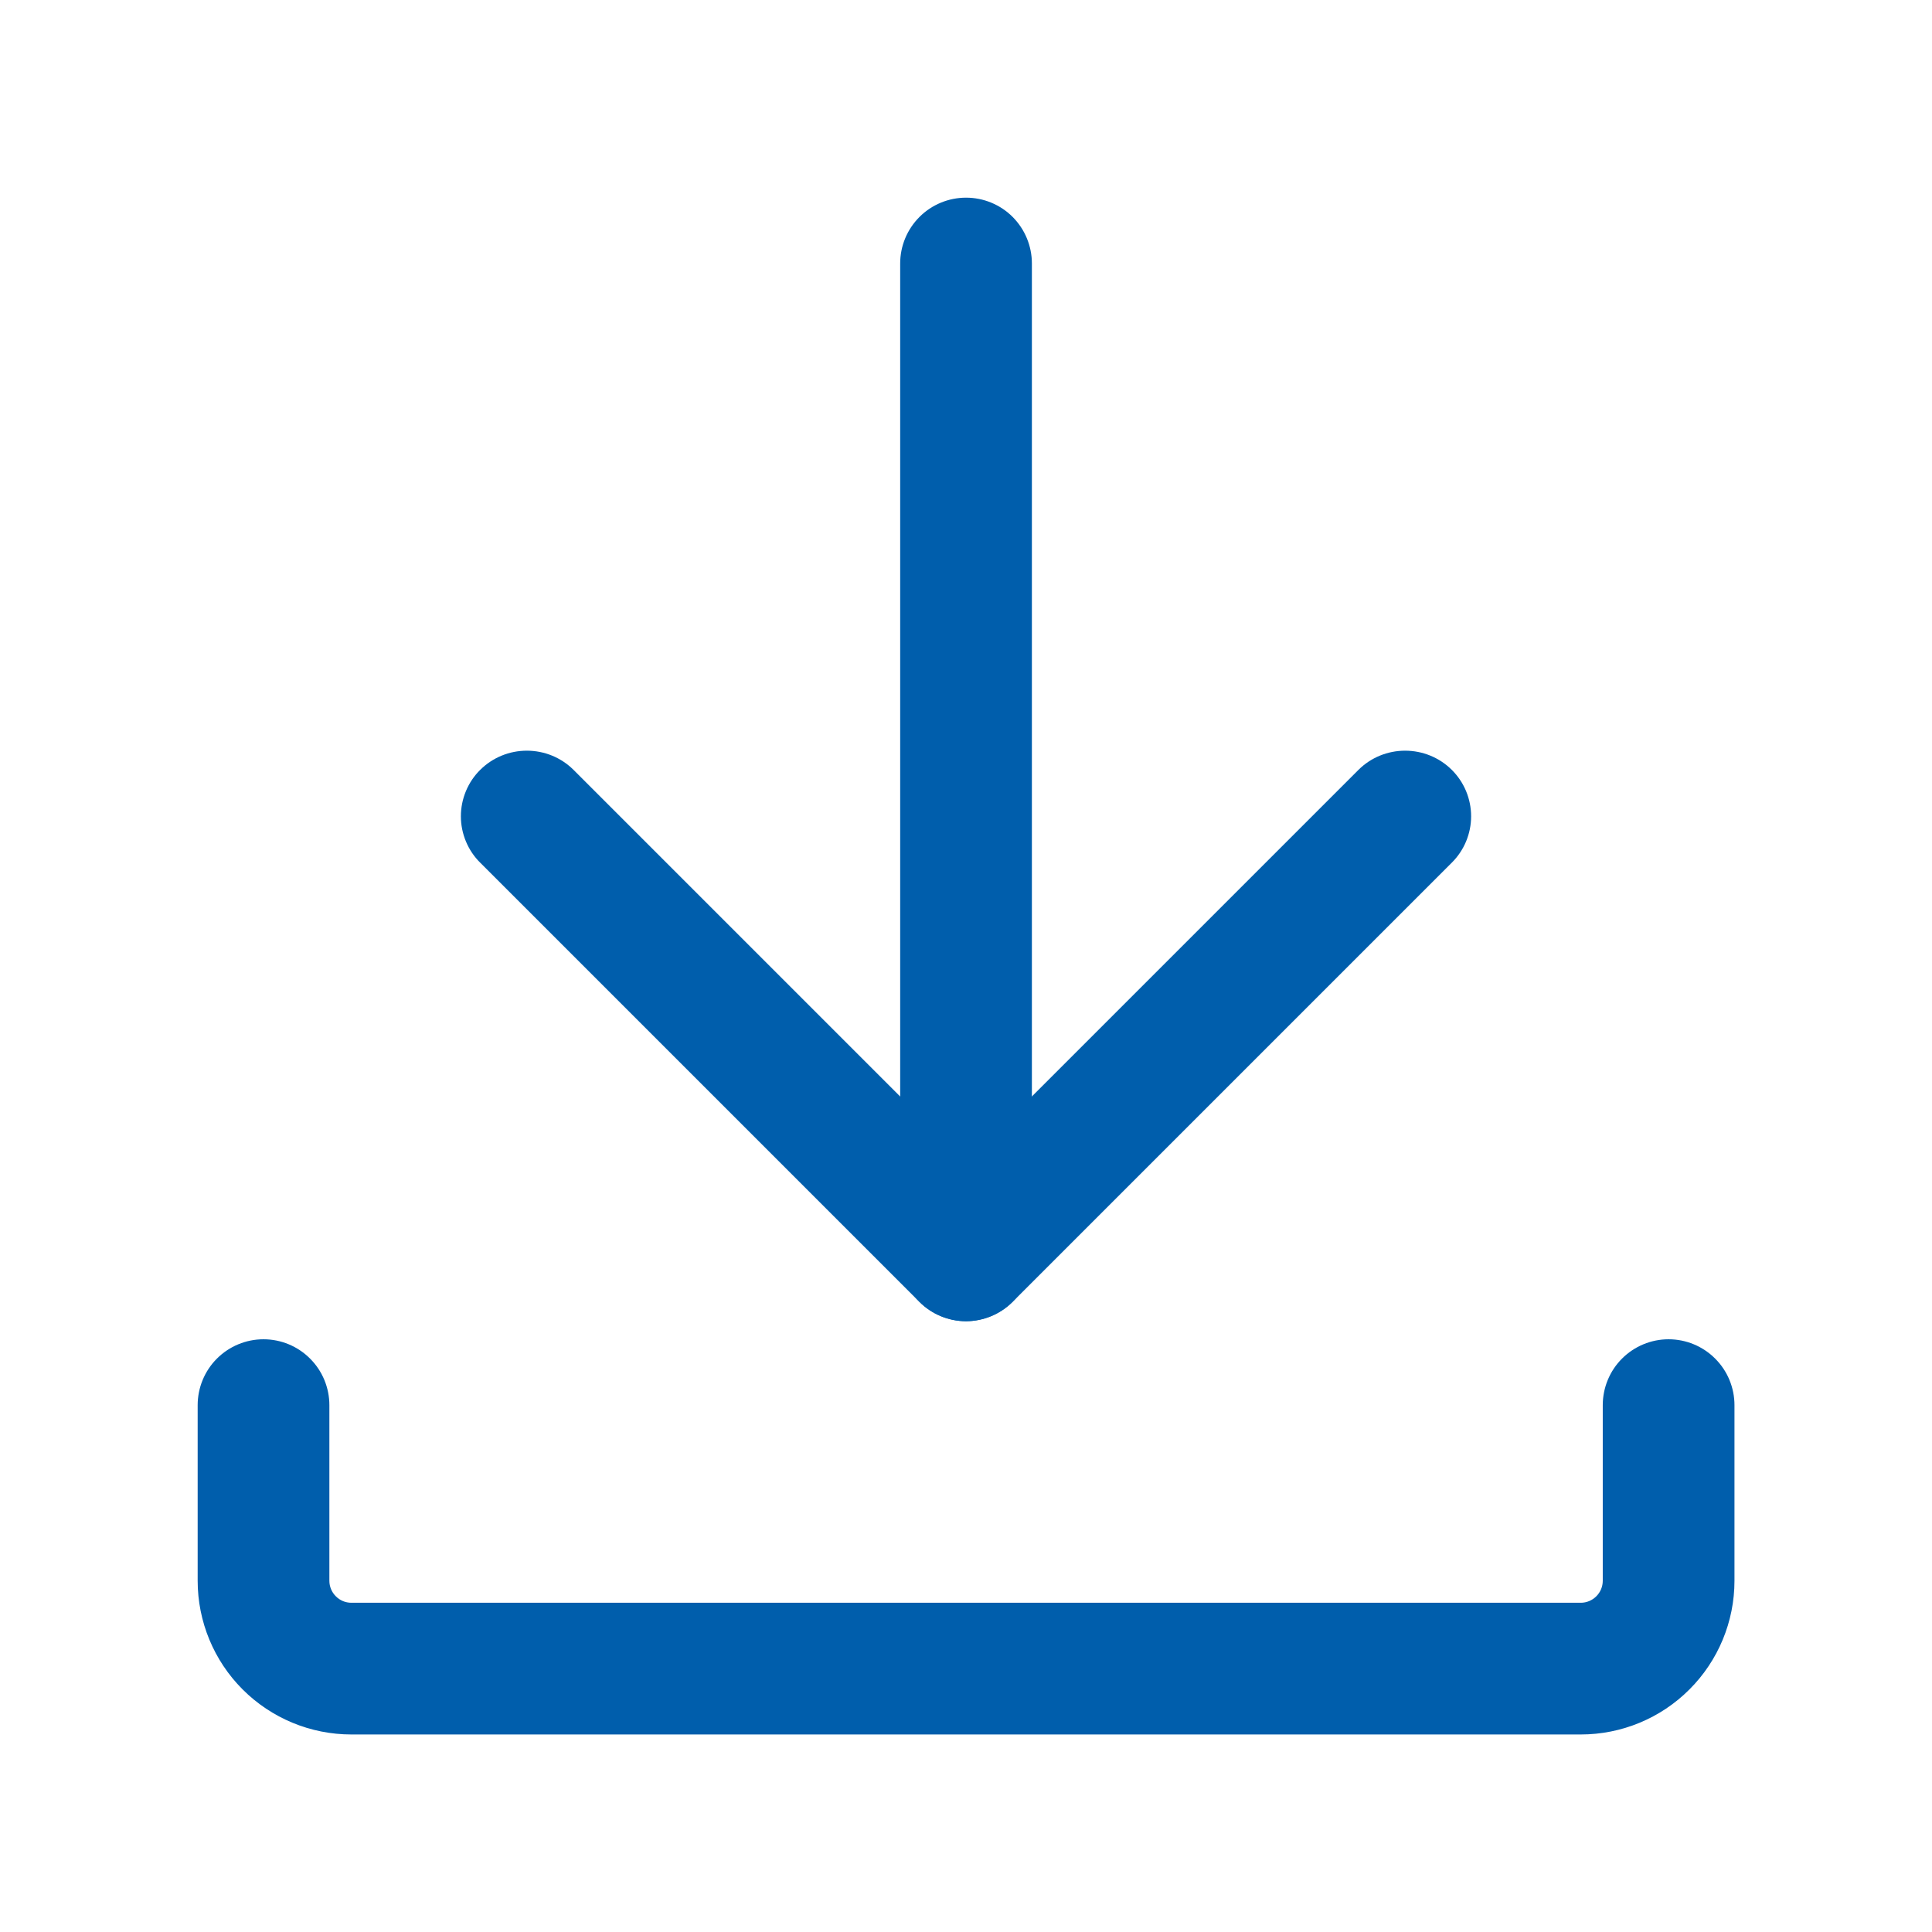
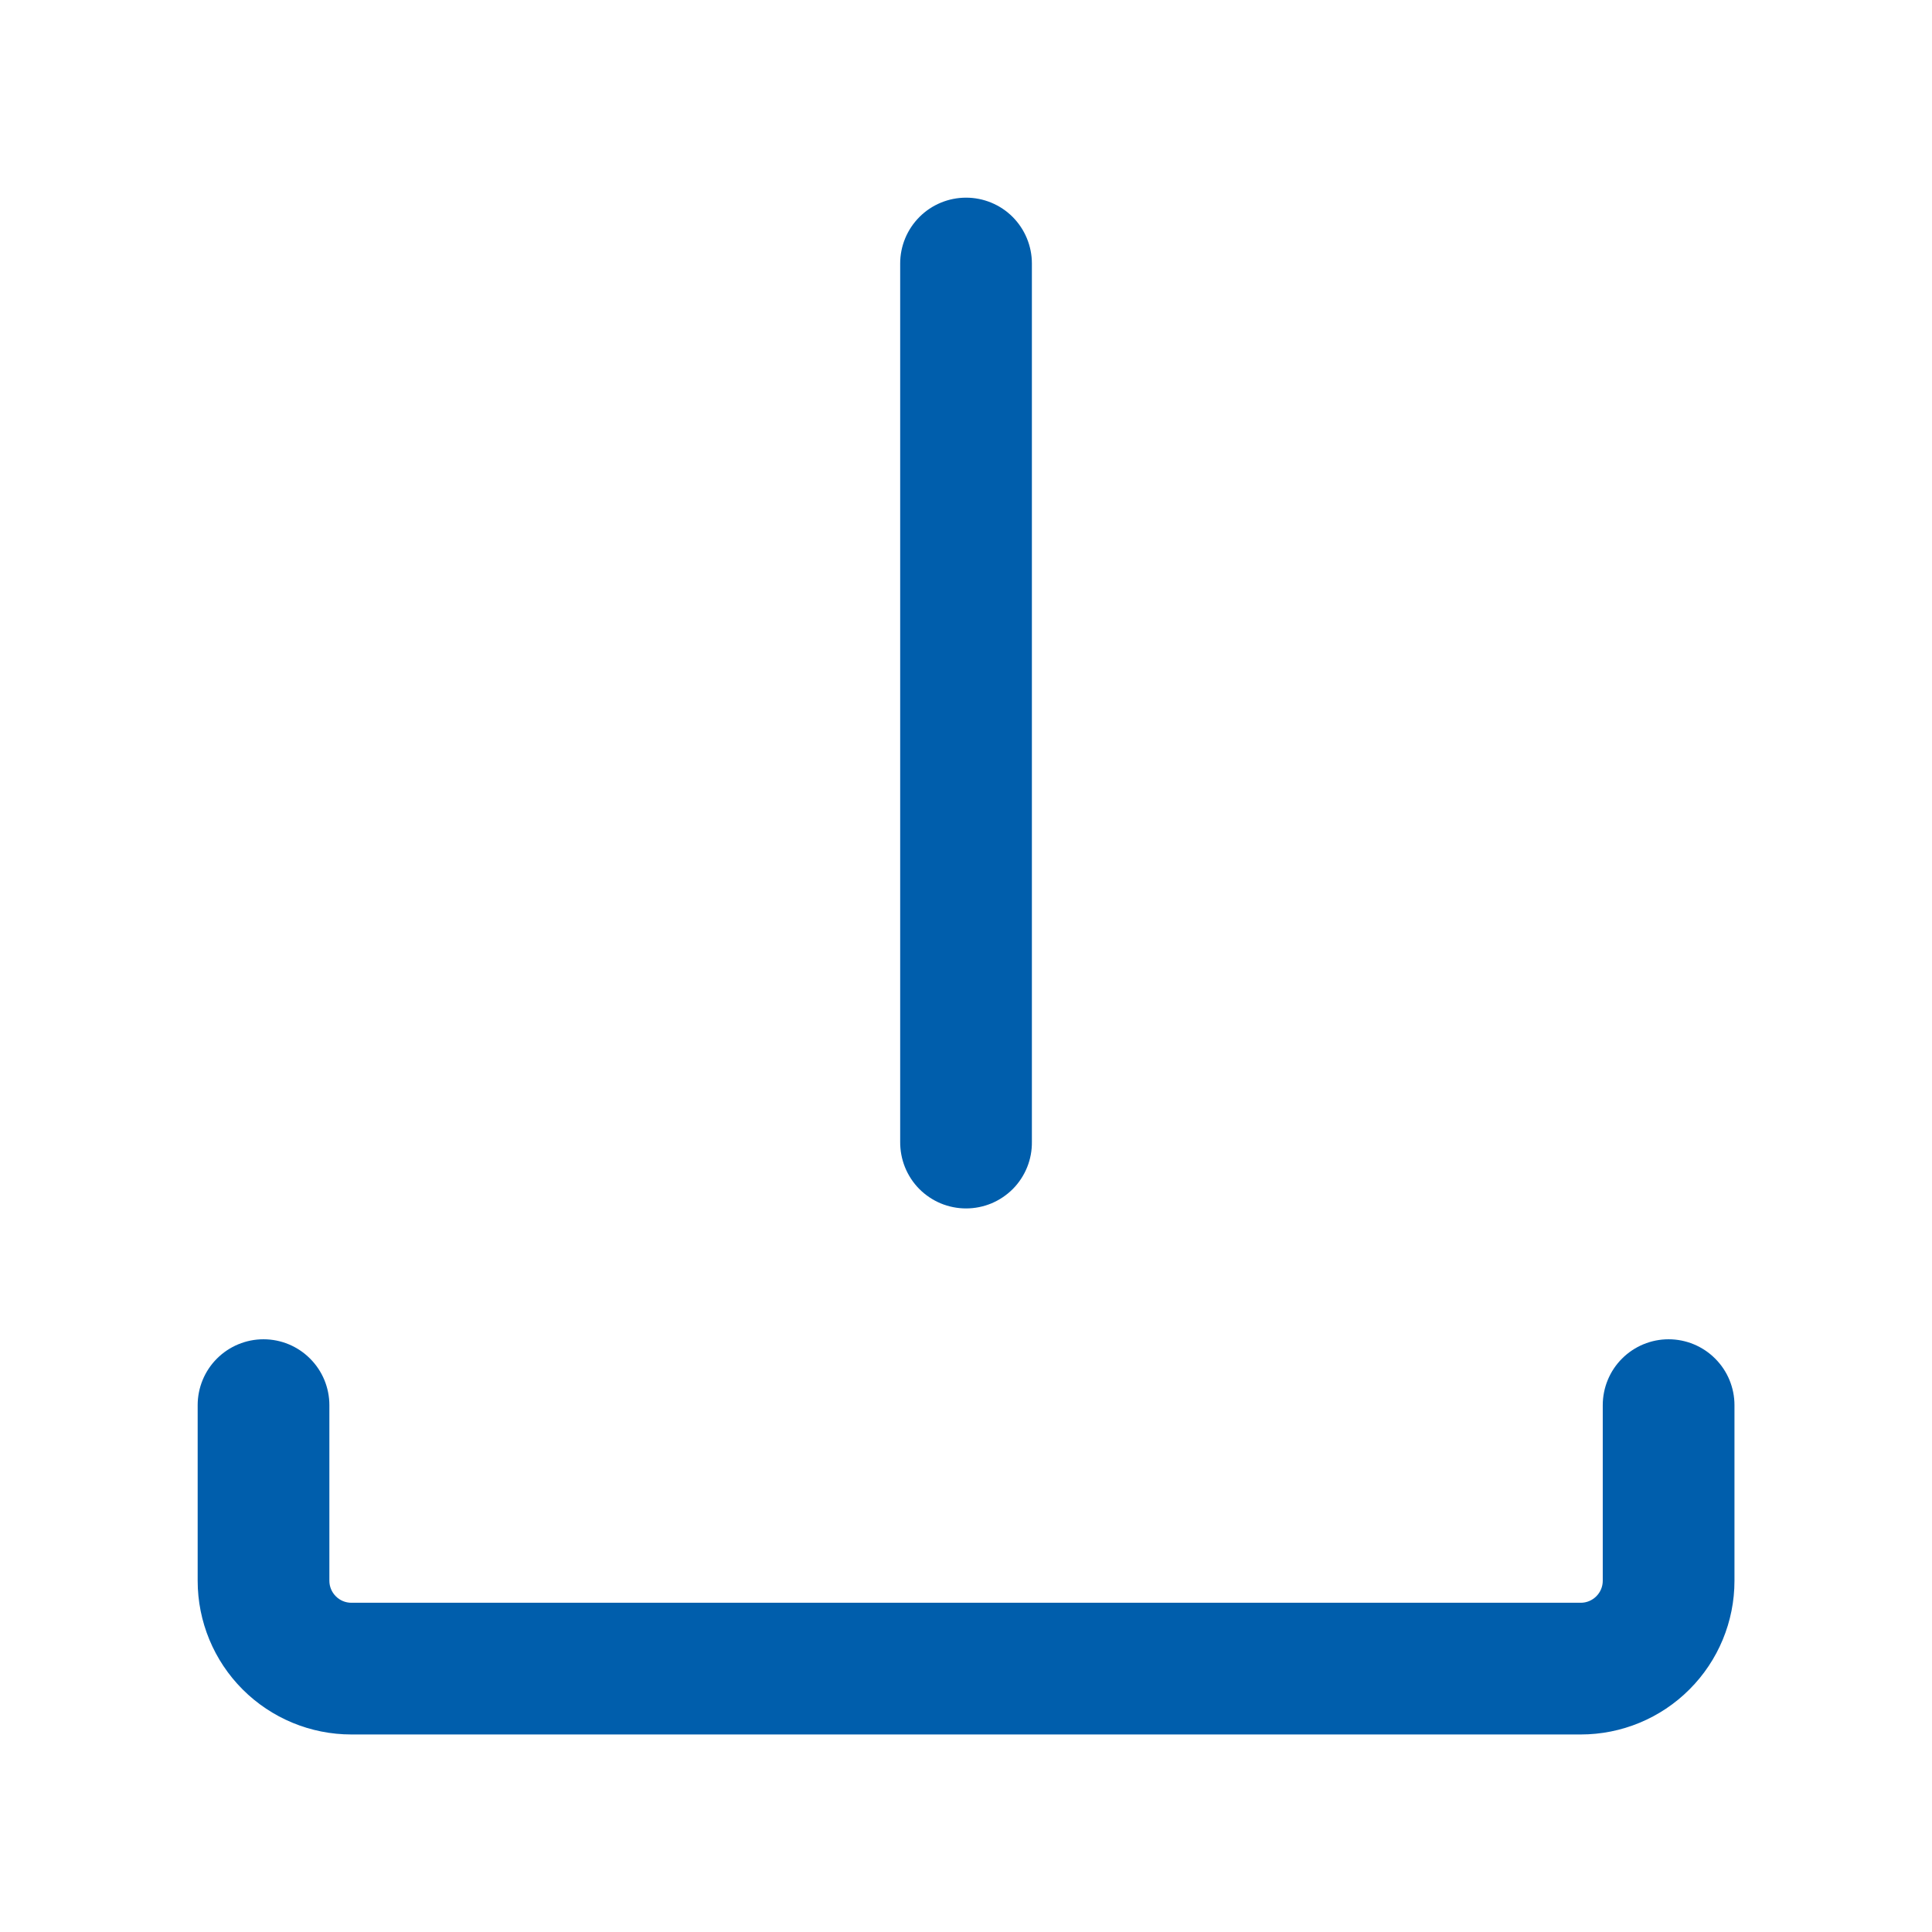
<svg xmlns="http://www.w3.org/2000/svg" width="29" height="29" viewBox="0 0 29 29" fill="none">
  <path d="M23.728 26.035H5.274C4.662 26.035 4.075 25.792 3.642 25.359C3.21 24.927 2.967 24.34 2.967 23.728V21.092C2.967 20.83 3.071 20.578 3.256 20.393C3.442 20.207 3.693 20.103 3.955 20.103C4.218 20.103 4.469 20.207 4.654 20.393C4.84 20.578 4.944 20.83 4.944 21.092V23.728C4.944 23.816 4.979 23.899 5.041 23.961C5.102 24.023 5.186 24.058 5.274 24.058H23.728C23.816 24.058 23.899 24.023 23.961 23.961C24.023 23.899 24.058 23.816 24.058 23.728V21.092C24.058 20.83 24.162 20.578 24.347 20.393C24.533 20.207 24.784 20.103 25.046 20.103C25.308 20.103 25.56 20.207 25.745 20.393C25.931 20.578 26.035 20.83 26.035 21.092V23.728C26.035 24.34 25.792 24.927 25.359 25.359C24.927 25.792 24.34 26.035 23.728 26.035ZM14.501 18.139C14.37 18.139 14.24 18.113 14.12 18.063C13.999 18.012 13.889 17.938 13.797 17.845C13.705 17.752 13.633 17.641 13.584 17.52C13.535 17.398 13.511 17.268 13.512 17.137V3.955C13.512 3.693 13.616 3.442 13.802 3.256C13.987 3.071 14.239 2.967 14.501 2.967C14.763 2.967 15.015 3.071 15.2 3.256C15.385 3.442 15.489 3.693 15.489 3.955V17.137C15.491 17.268 15.467 17.398 15.418 17.52C15.369 17.641 15.297 17.752 15.205 17.845C15.113 17.938 15.003 18.012 14.882 18.063C14.761 18.113 14.632 18.139 14.501 18.139Z" fill="#005EAC" />
-   <path d="M14.499 19.832C14.237 19.831 13.986 19.727 13.801 19.542L7.21 12.951C7.117 12.86 7.044 12.751 6.994 12.631C6.944 12.511 6.918 12.383 6.918 12.253C6.918 12.123 6.944 11.994 6.994 11.874C7.044 11.754 7.117 11.645 7.21 11.554C7.396 11.37 7.647 11.268 7.908 11.268C8.17 11.268 8.421 11.37 8.607 11.554L15.198 18.145C15.29 18.236 15.364 18.345 15.414 18.465C15.464 18.585 15.49 18.714 15.49 18.844C15.49 18.974 15.464 19.102 15.414 19.222C15.364 19.342 15.29 19.451 15.198 19.542C15.012 19.727 14.761 19.831 14.499 19.832Z" fill="#005EAC" />
-   <path d="M14.5 19.832C14.238 19.831 13.987 19.727 13.802 19.542C13.709 19.451 13.636 19.342 13.586 19.222C13.536 19.102 13.51 18.974 13.51 18.844C13.51 18.714 13.536 18.585 13.586 18.465C13.636 18.345 13.709 18.236 13.802 18.145L20.393 11.554C20.579 11.37 20.83 11.268 21.091 11.268C21.353 11.268 21.604 11.37 21.79 11.554C21.882 11.645 21.956 11.754 22.006 11.874C22.056 11.994 22.082 12.123 22.082 12.253C22.082 12.383 22.056 12.511 22.006 12.631C21.956 12.751 21.882 12.86 21.79 12.951L15.199 19.542C15.013 19.727 14.762 19.831 14.5 19.832Z" fill="#005EAC" />
</svg>